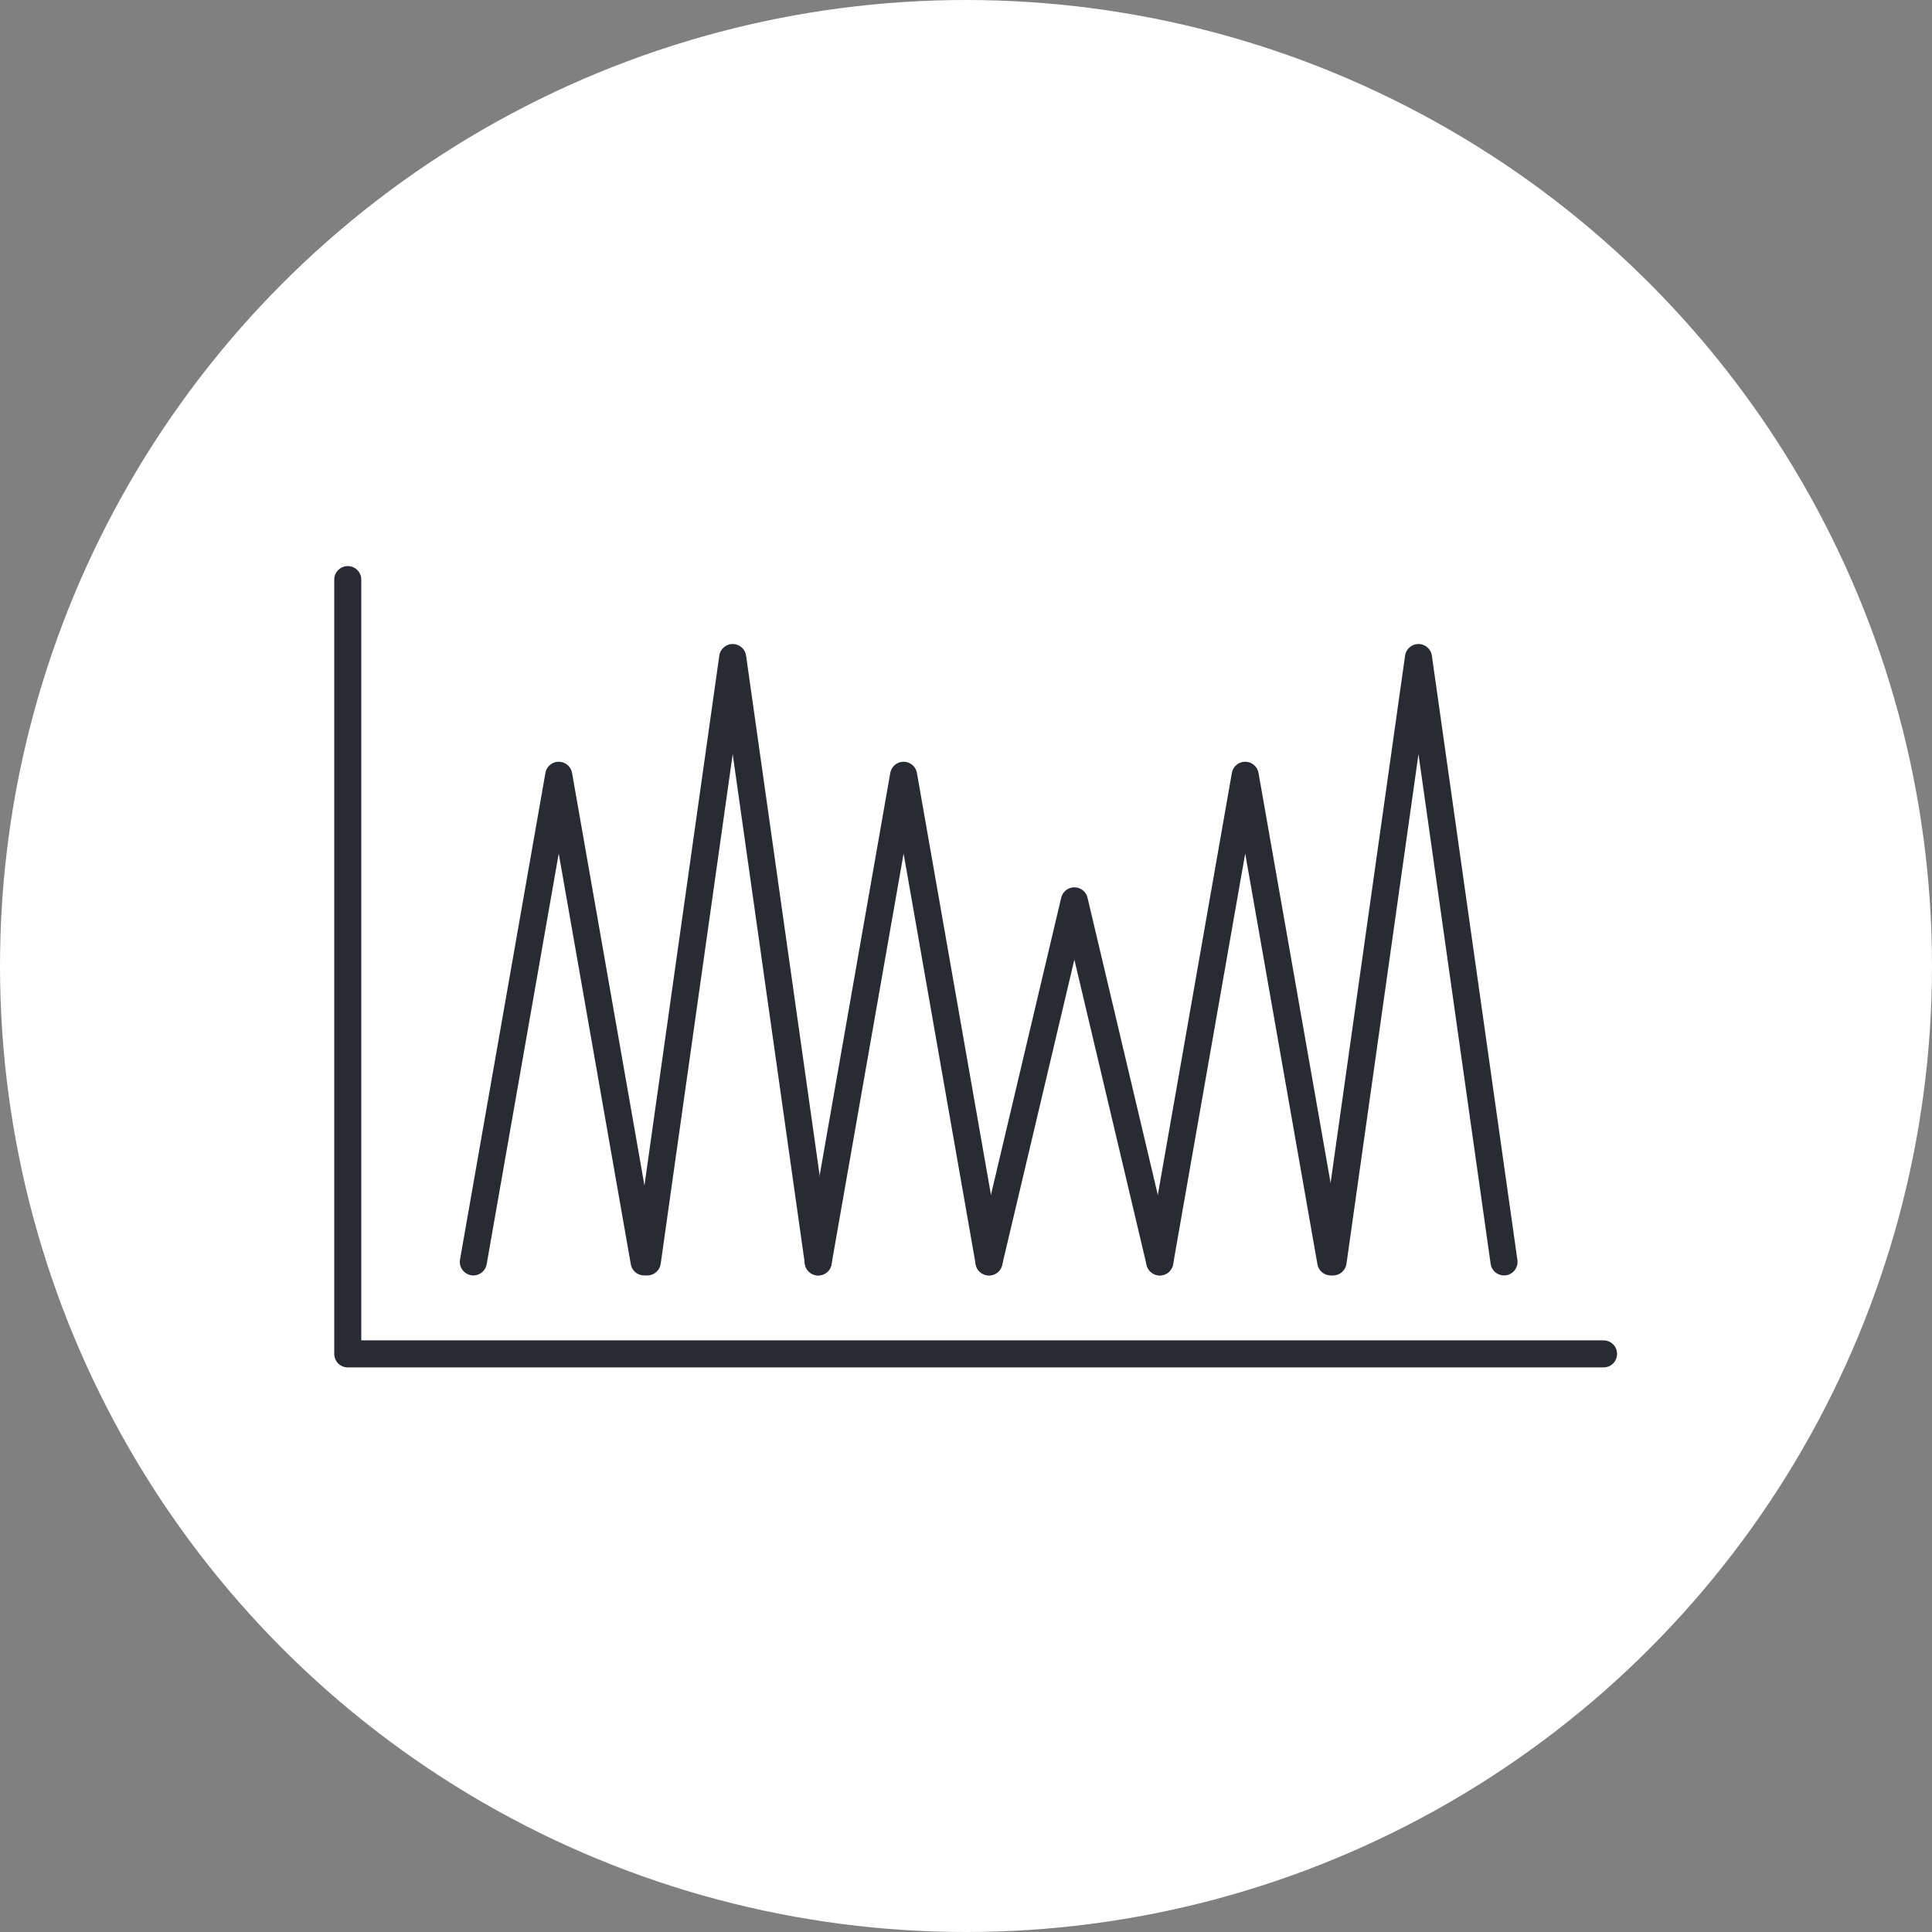
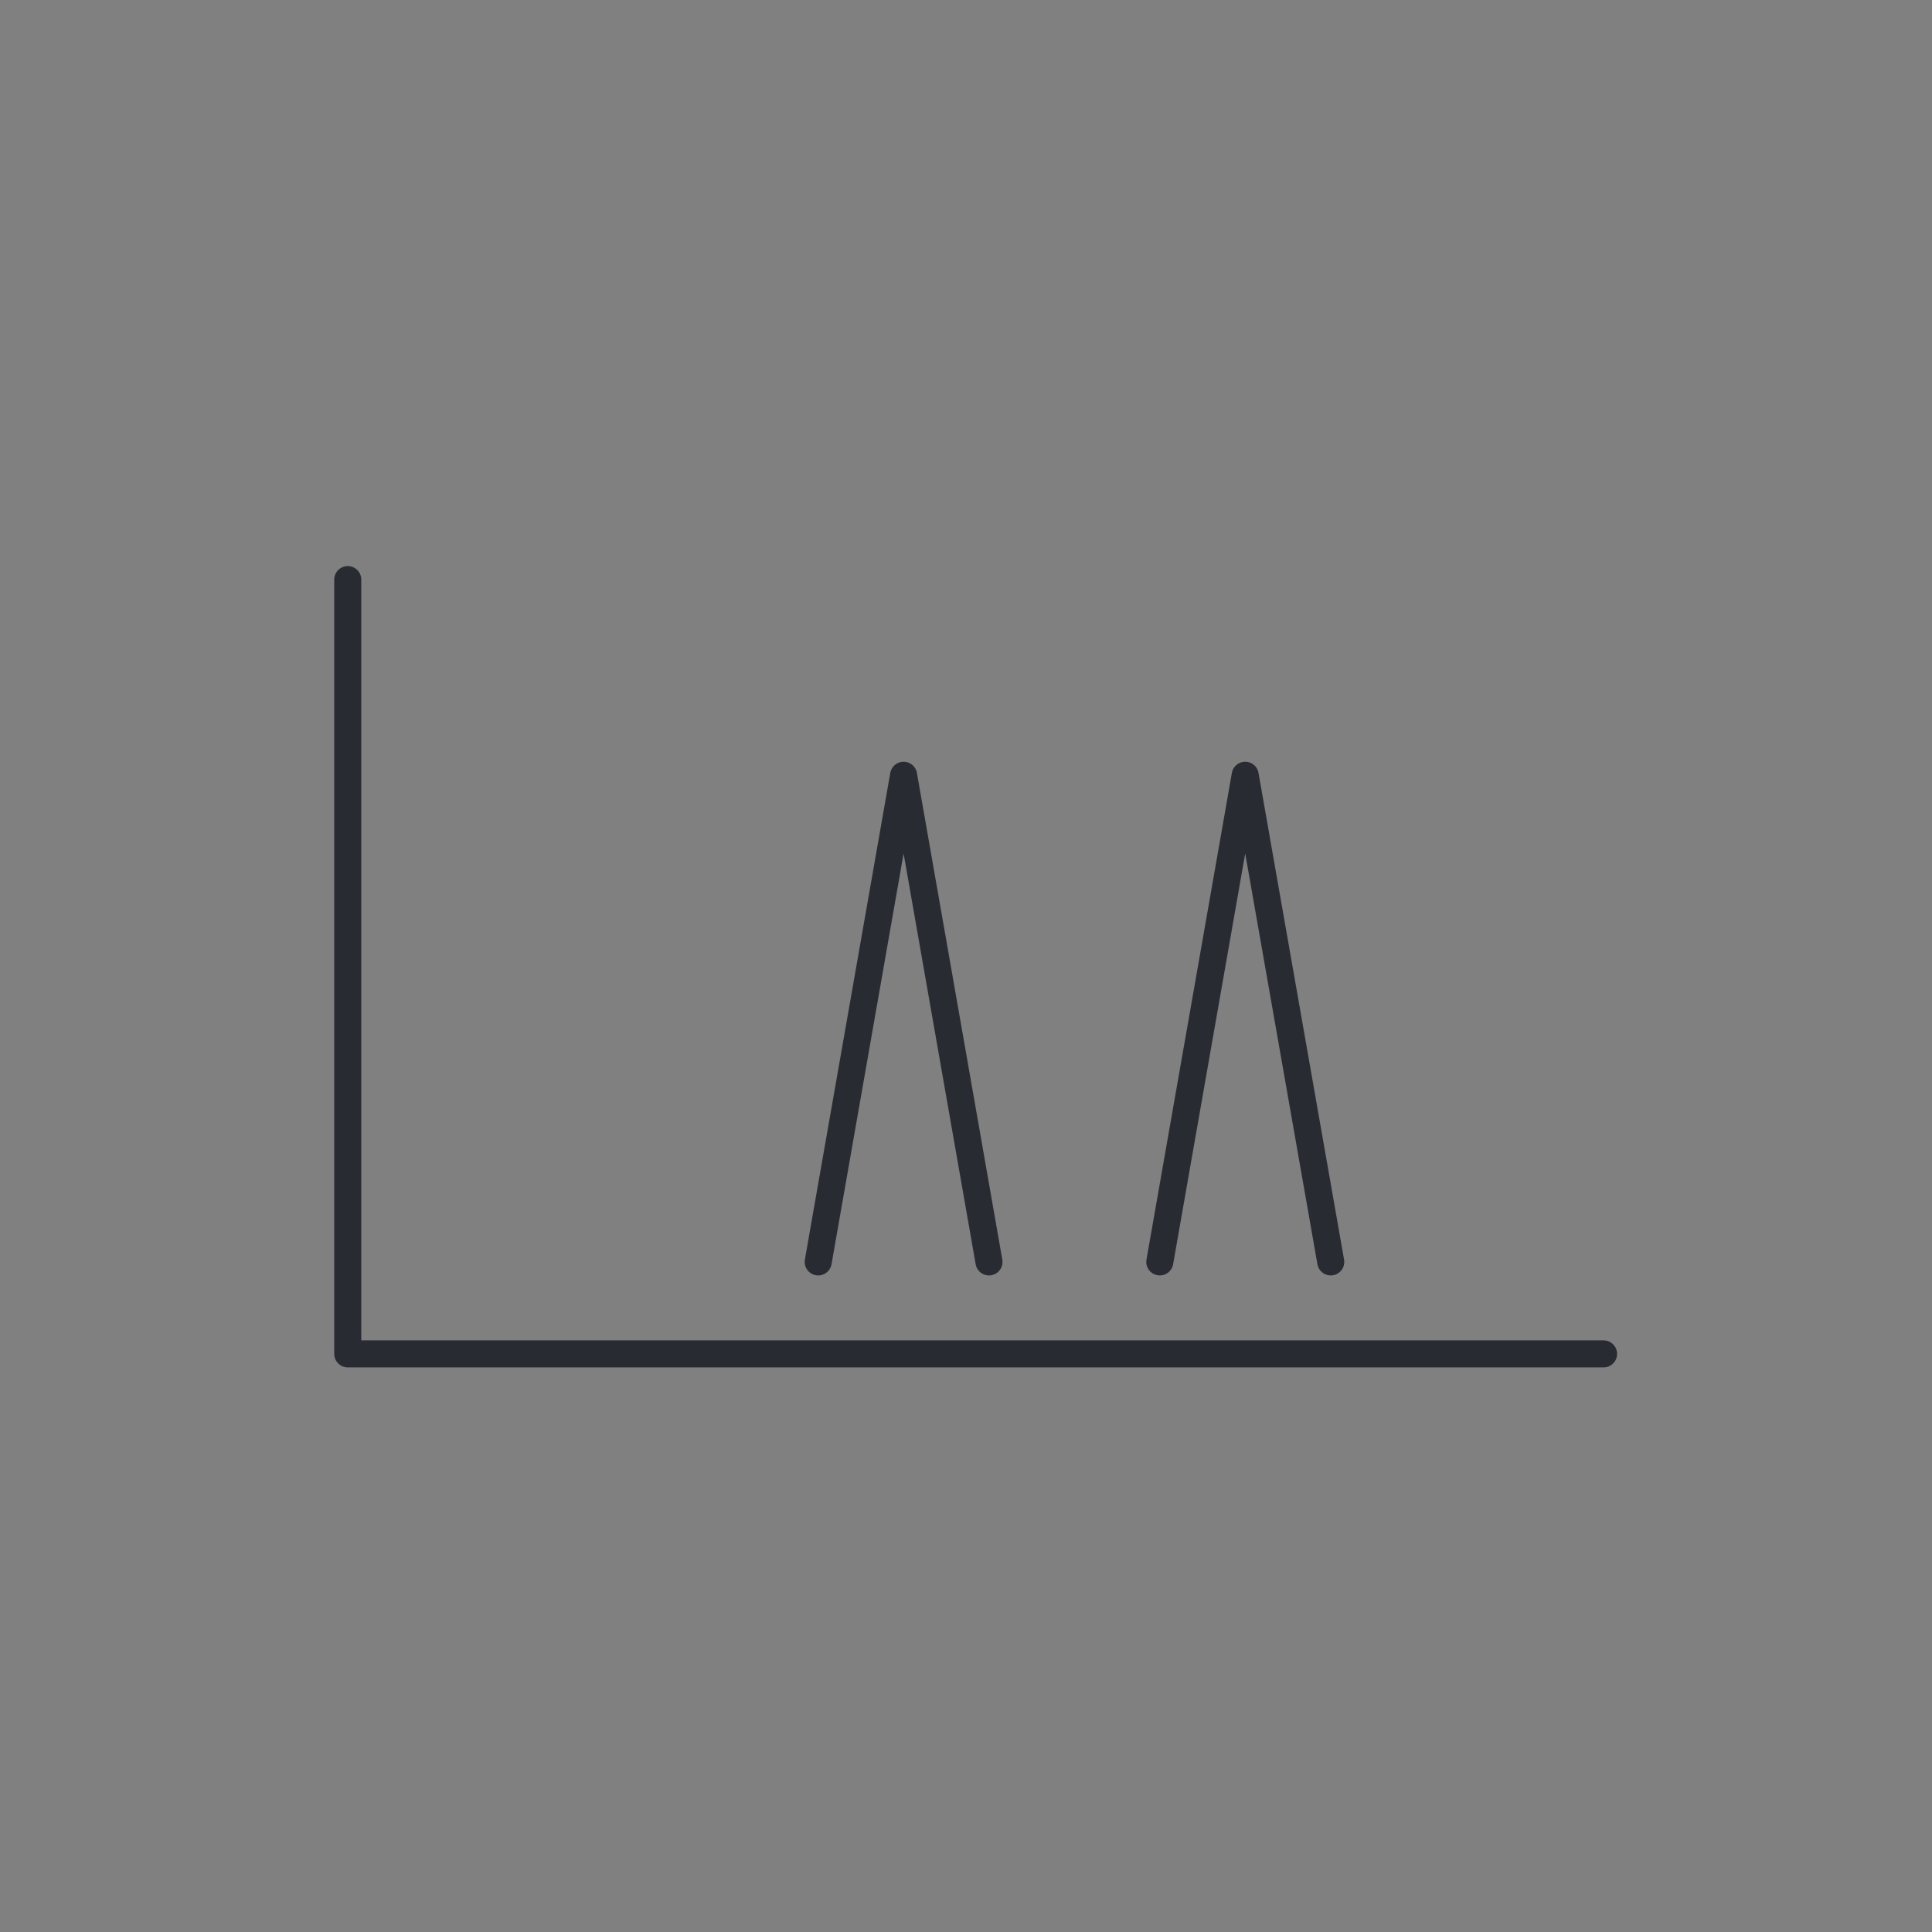
<svg xmlns="http://www.w3.org/2000/svg" width="100" height="100" viewBox="0 0 100 100" fill="none">
  <rect x="0" y="0" width="100" height="100" fill="#808080" stroke="none" />
-   <circle cx="50" cy="50" r="50" fill="white" />
  <path d="M18 30V70.077H83" stroke="#292B33" stroke-width="1.4" stroke-linecap="round" stroke-linejoin="round" />
-   <path d="M42.352 65.316L37.924 34.034L33.504 65.316" stroke="#292B33" stroke-width="1.4" stroke-linecap="round" stroke-linejoin="round" />
-   <path d="M77.848 65.316L73.42 34.034L69 65.316" stroke="#292B33" stroke-width="1.4" stroke-linecap="round" stroke-linejoin="round" />
  <path d="M51.19 65.316L46.77 40.128L42.35 65.316" stroke="#292B33" stroke-width="1.4" stroke-linecap="round" stroke-linejoin="round" />
-   <path d="M33.34 65.316L28.92 40.128L24.5 65.316" stroke="#292B33" stroke-width="1.4" stroke-linecap="round" stroke-linejoin="round" />
-   <path d="M60.029 65.316L55.609 46.628L51.19 65.316" stroke="#292B33" stroke-width="1.4" stroke-linecap="round" stroke-linejoin="round" />
  <path d="M68.879 65.316L64.451 40.128L60.031 65.316" stroke="#292B33" stroke-width="1.4" stroke-linecap="round" stroke-linejoin="round" />
</svg>